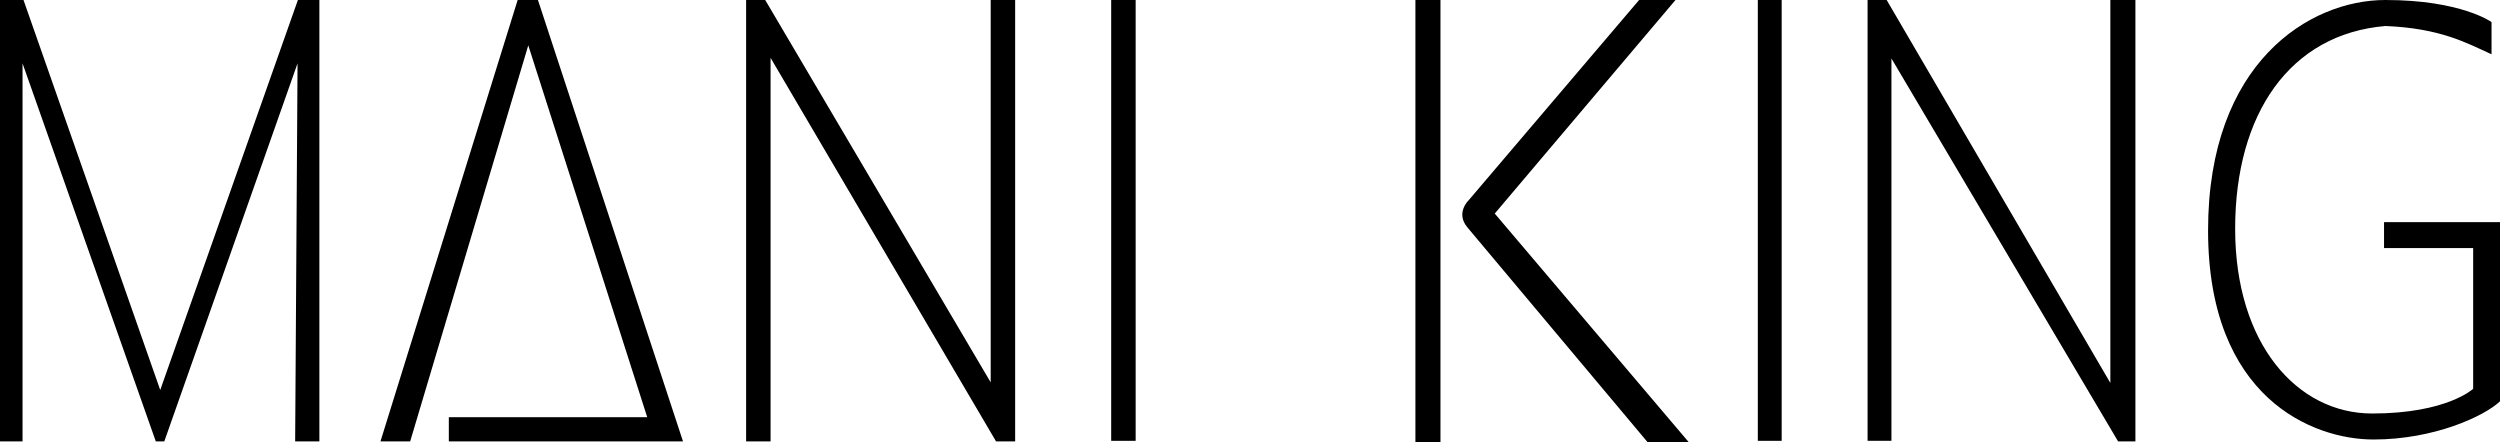
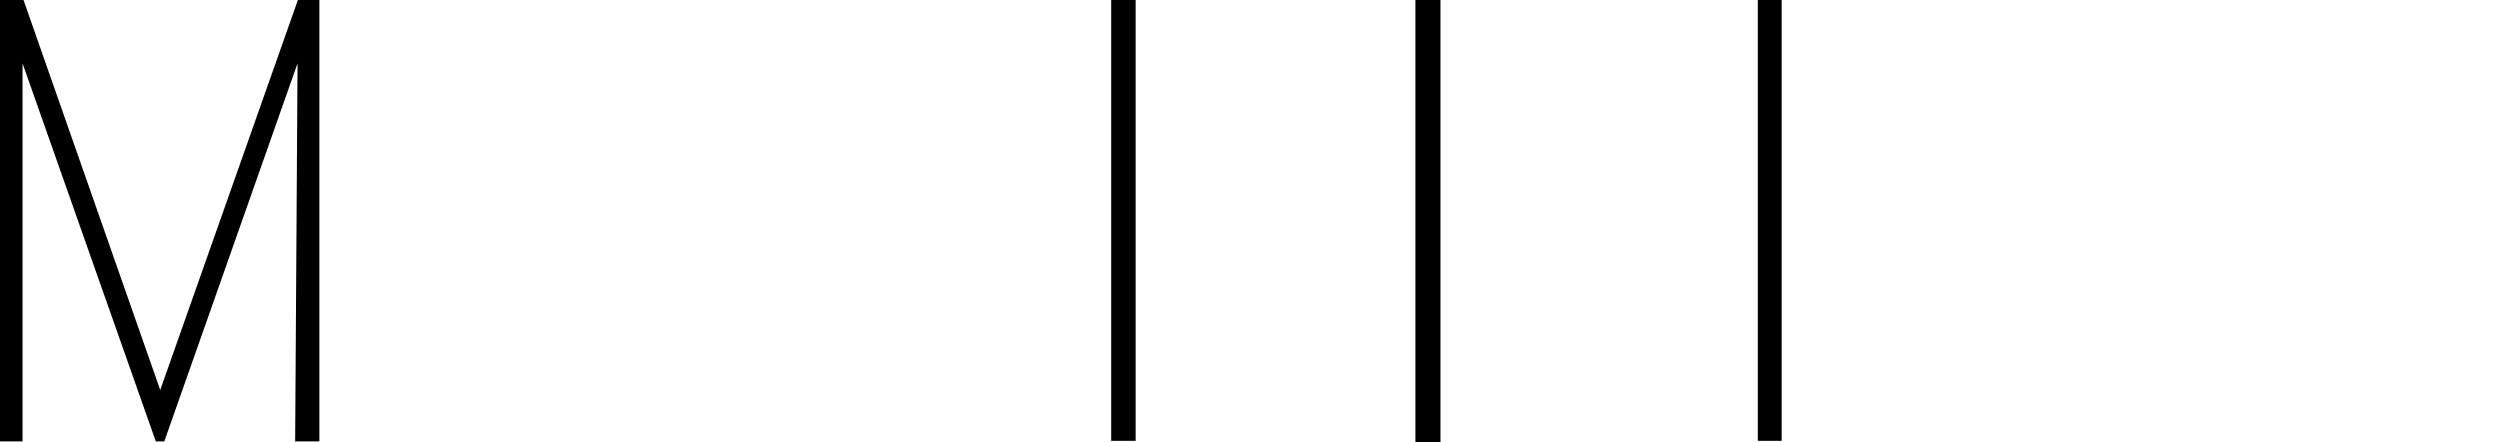
<svg xmlns="http://www.w3.org/2000/svg" version="1.1" id="Warstwa_1" x="0px" y="0px" style="enable-background:new 0 0 2144.7 522.8;" xml:space="preserve" viewBox="24.6 76.2 2095.5 370.5">
  <style type="text/css">
	.st0{fill-rule:evenodd;clip-rule:evenodd;}
</style>
  <polygon class="st0" points="24.6,446.2 24.6,76.2 44.3,76.2 158.9,403.1 274.3,76.2 292.3,76.2 292.3,446.2 272,446.2 274,129.3   162.3,446.2 155.2,446.2 43.5,129.3 43.5,446.2 " />
-   <polygon class="st0" points="343.5,446.2 458.5,76.2 475.5,76.2 597.1,446.2 400.8,446.2 400.8,425.9 567.1,425.9 467.4,114.2   368.4,446.2 " />
-   <polygon class="st0" points="650,446.2 650,76.2 666,76.2 855,396.7 855,76.2 875.5,76.2 875.5,446.2 859.5,446.2 670.5,124.7   670.5,446.2 " />
  <rect x="956" y="76.2" class="st0" width="20.5" height="369.5" />
  <rect x="1211" y="76.2" class="st0" width="21" height="370.5" />
-   <path class="st0" d="M1429,76.2h-30.5l-143,168c0,0-11,10.5-1,22.5c10,12,151,180,151,180h34.5l-162.5-191.5L1429,76.2z" />
  <rect x="1498" y="76.2" class="st0" width="20" height="369.5" />
-   <polygon class="st0" points="1590,76.2 1590,445.7 1610,445.7 1610,125.2 1800,446.2 1814.5,446.2 1814.5,76.2 1793.5,76.2   1793.5,397.2 1606,76.2 " />
-   <path class="st0" d="M2113,121.7v-27c0,0-25.5-18.5-89-18.5s-148.6,52.4-148.6,193.1c0,140.7,88,175.3,138.7,175.3  c50.7,0,92.8-19.5,106-32V262.4h-97.2v21.7h74.7v118c0,0-22,20.7-84.7,20.7s-114.8-58.2-114.8-154.8s46-163.3,126-170  C2070.1,99.9,2091.9,112.1,2113,121.7z" />
</svg>